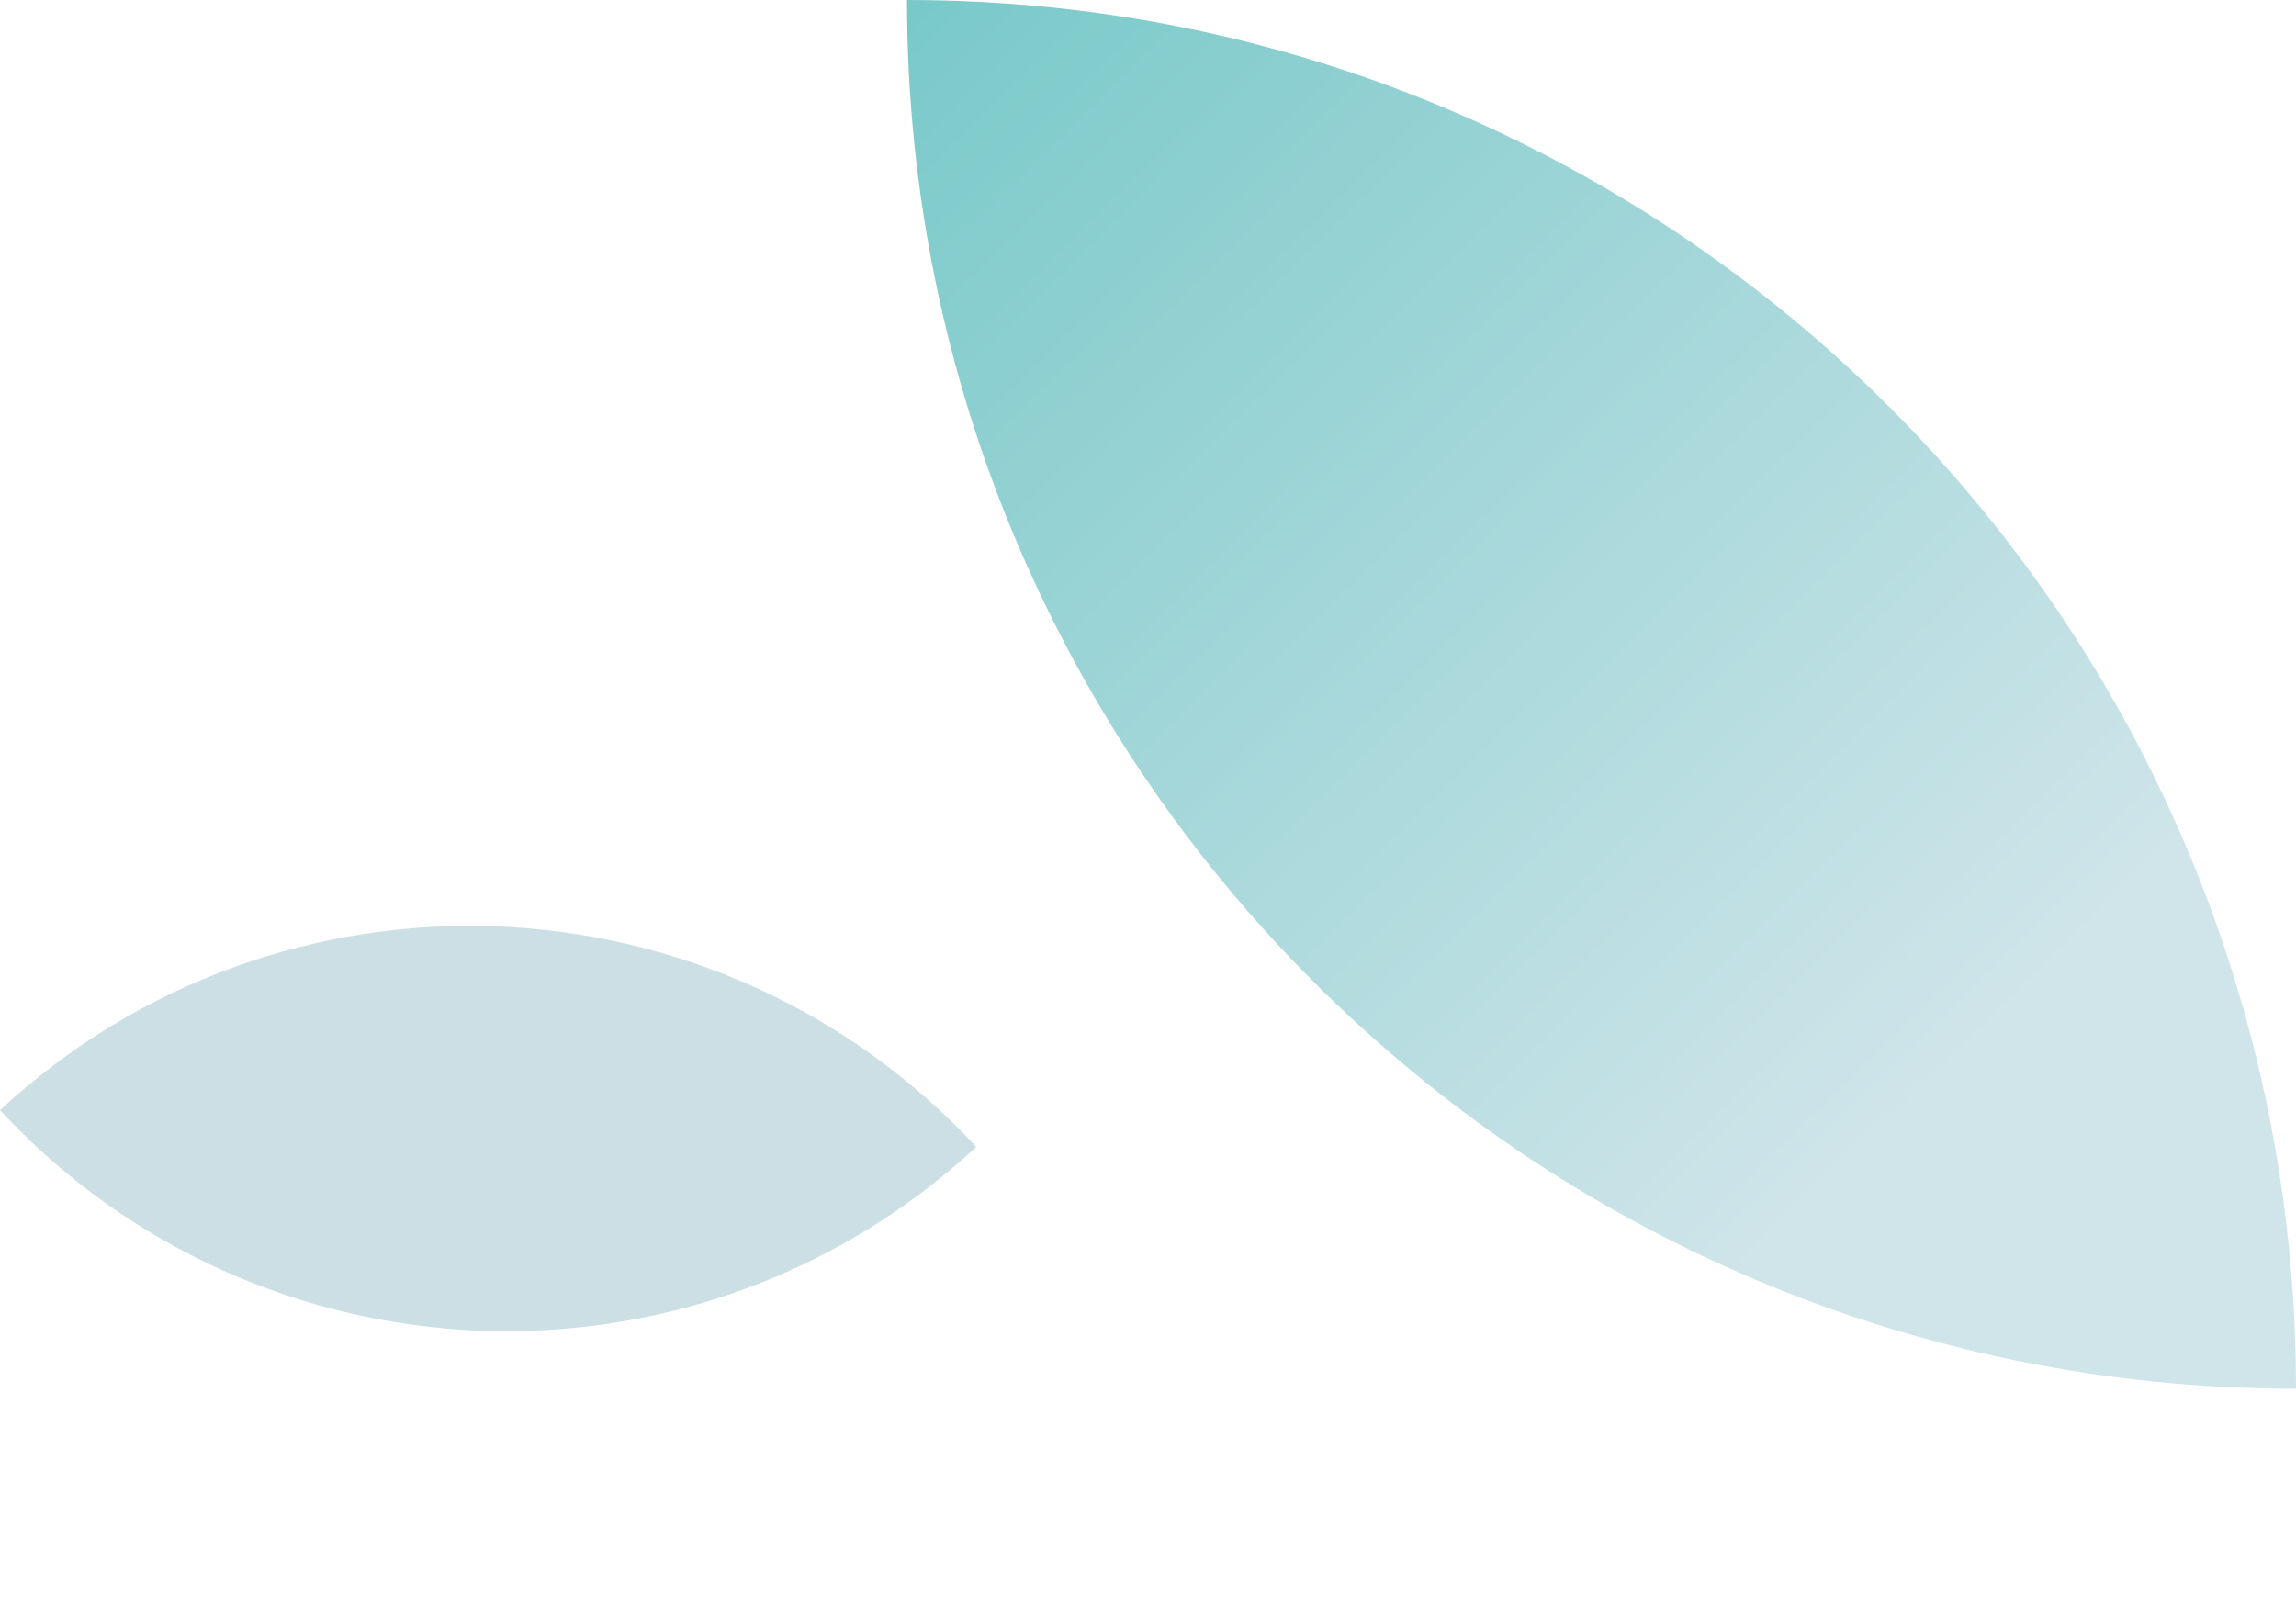
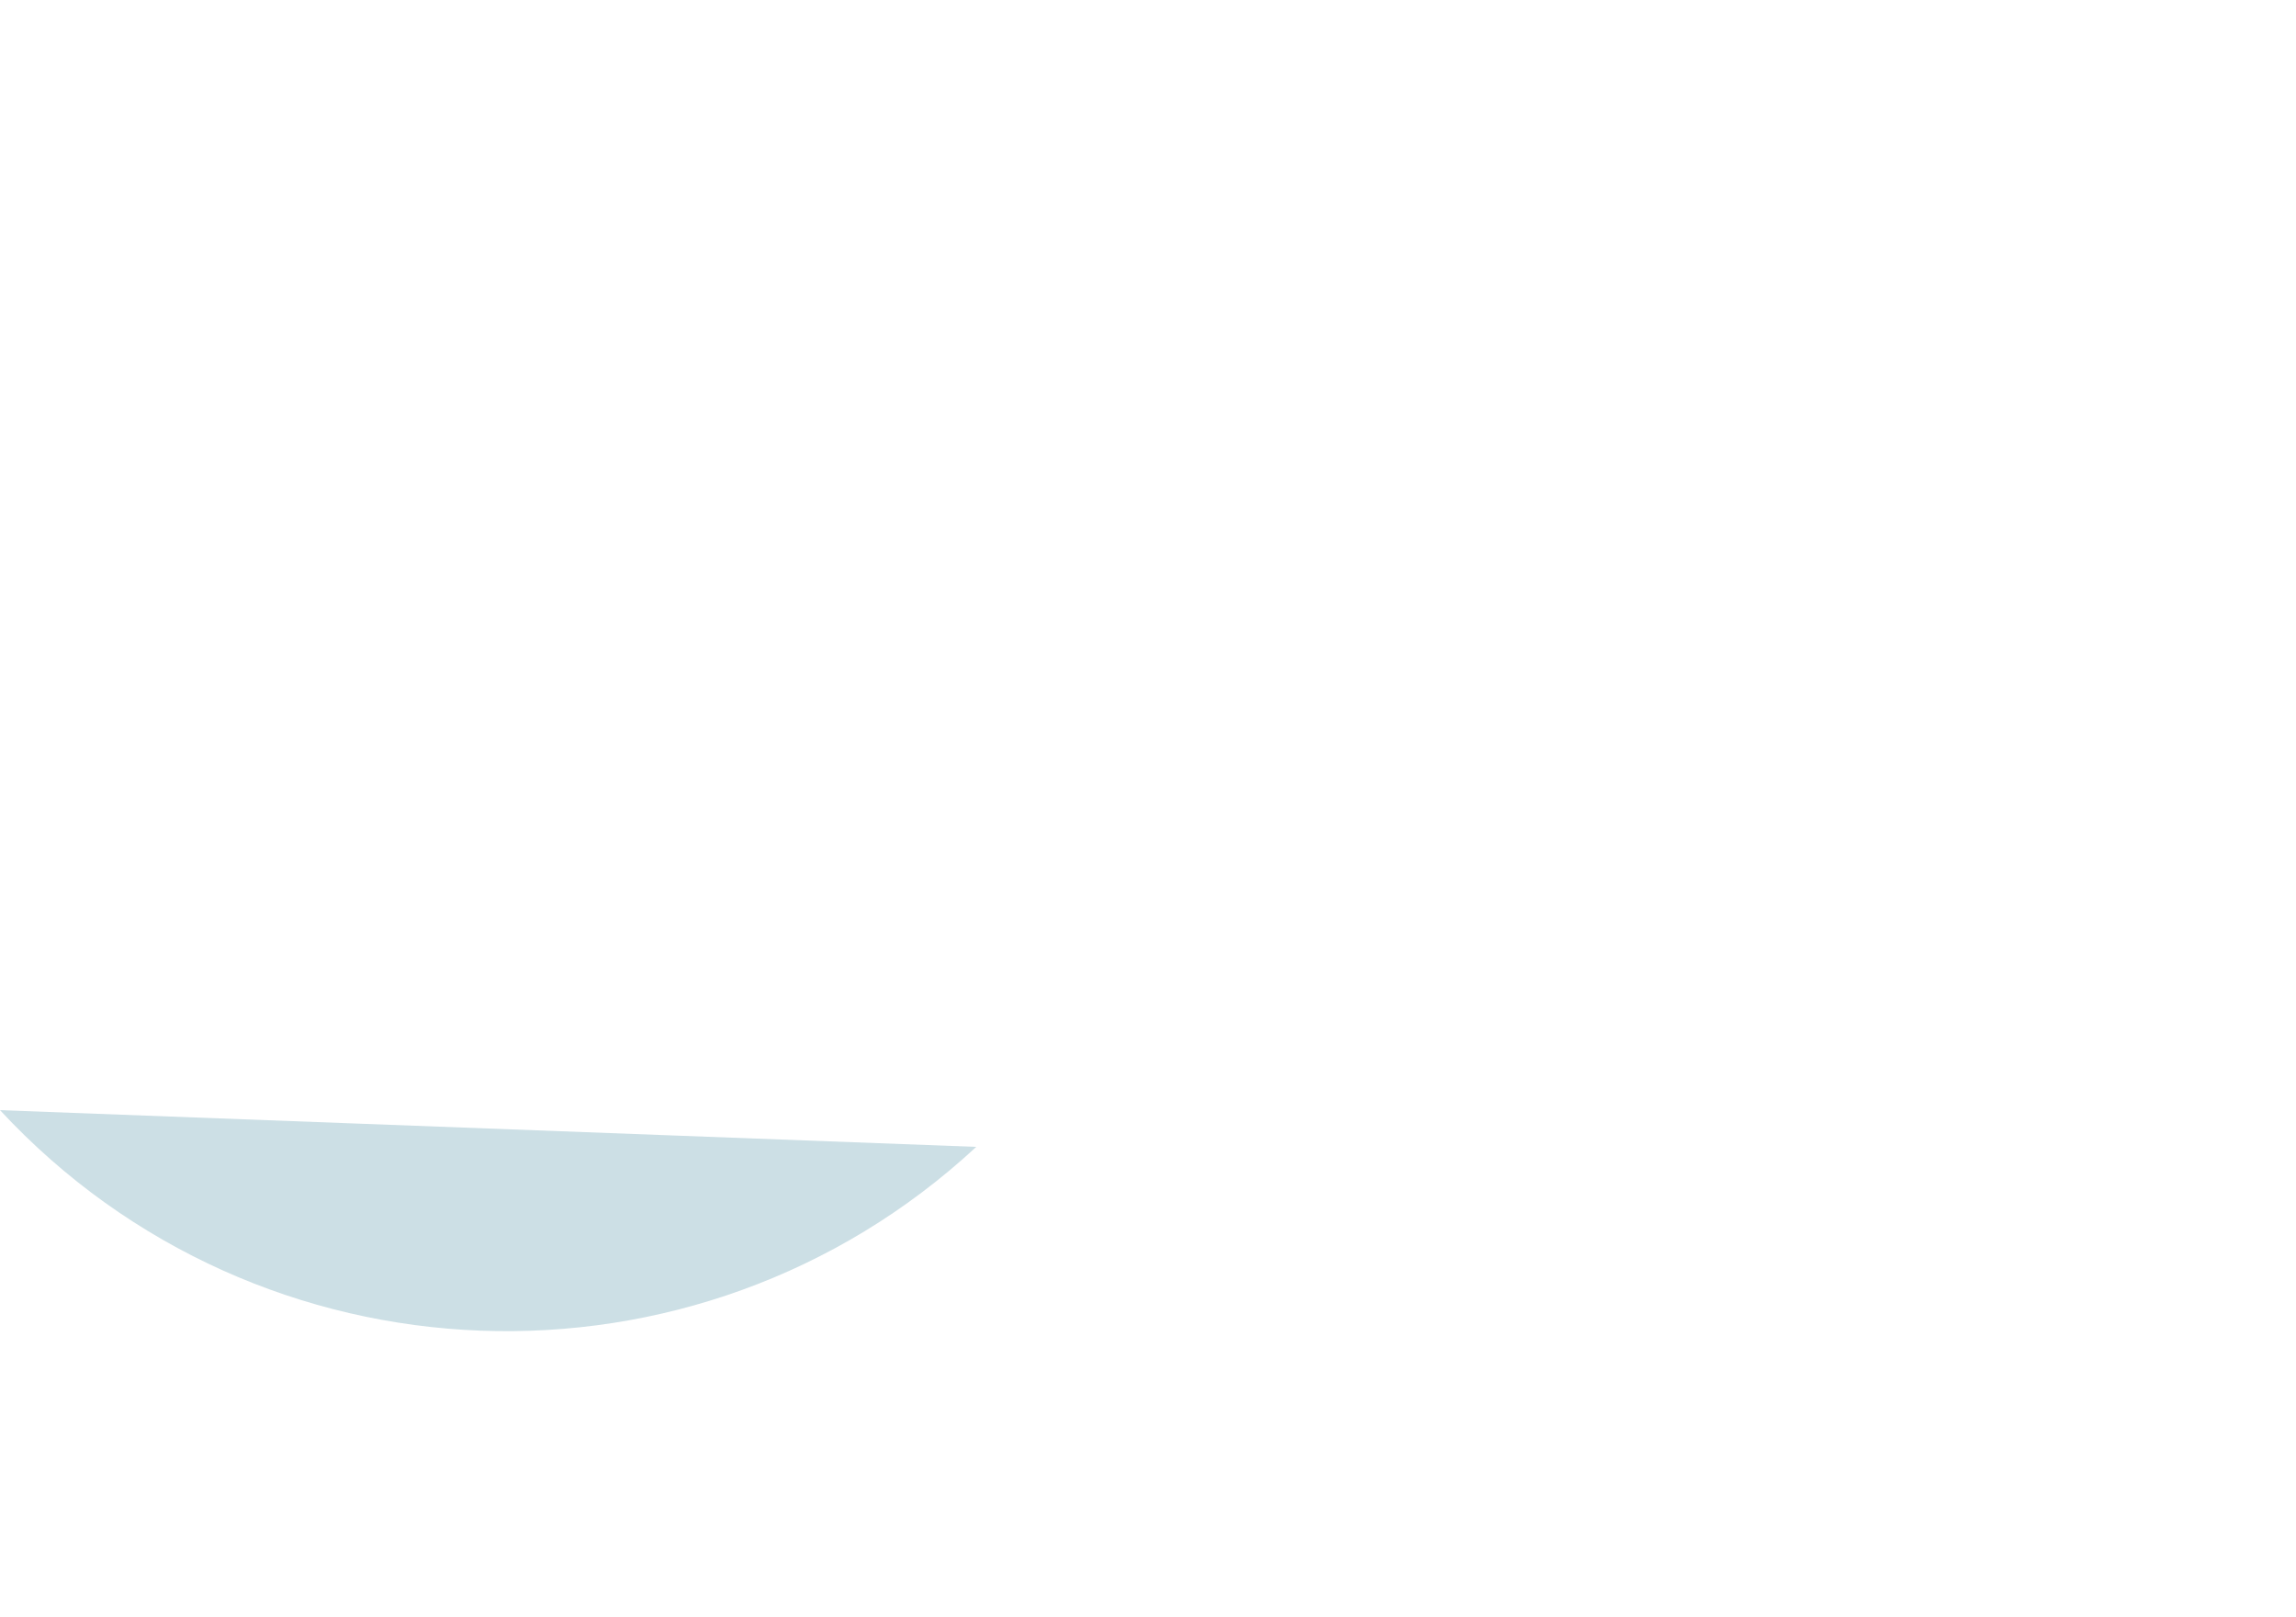
<svg xmlns="http://www.w3.org/2000/svg" width="362" height="255" viewBox="0 0 362 255" fill="none">
-   <path d="M153.923 180.857C109.818 221.762 40.905 219.169 -6.72053e-08 175.065C44.104 134.16 113.018 136.753 153.923 180.857Z" fill="#CCDFE5" />
-   <path d="M362 219C362 98.05 263.95 1.16923e-06 143 2.61155e-06C143 120.95 241.05 219 362 219Z" fill="url(#paint0_linear)" />
+   <path d="M153.923 180.857C109.818 221.762 40.905 219.169 -6.72053e-08 175.065Z" fill="#CCDFE5" />
  <defs>
    <linearGradient id="paint0_linear" x1="143" y1="2.61155e-06" x2="309.5" y2="170.5" gradientUnits="userSpaceOnUse">
      <stop stop-color="#79C9C9" />
      <stop offset="1" stop-color="#D0E5EA" />
    </linearGradient>
  </defs>
</svg>